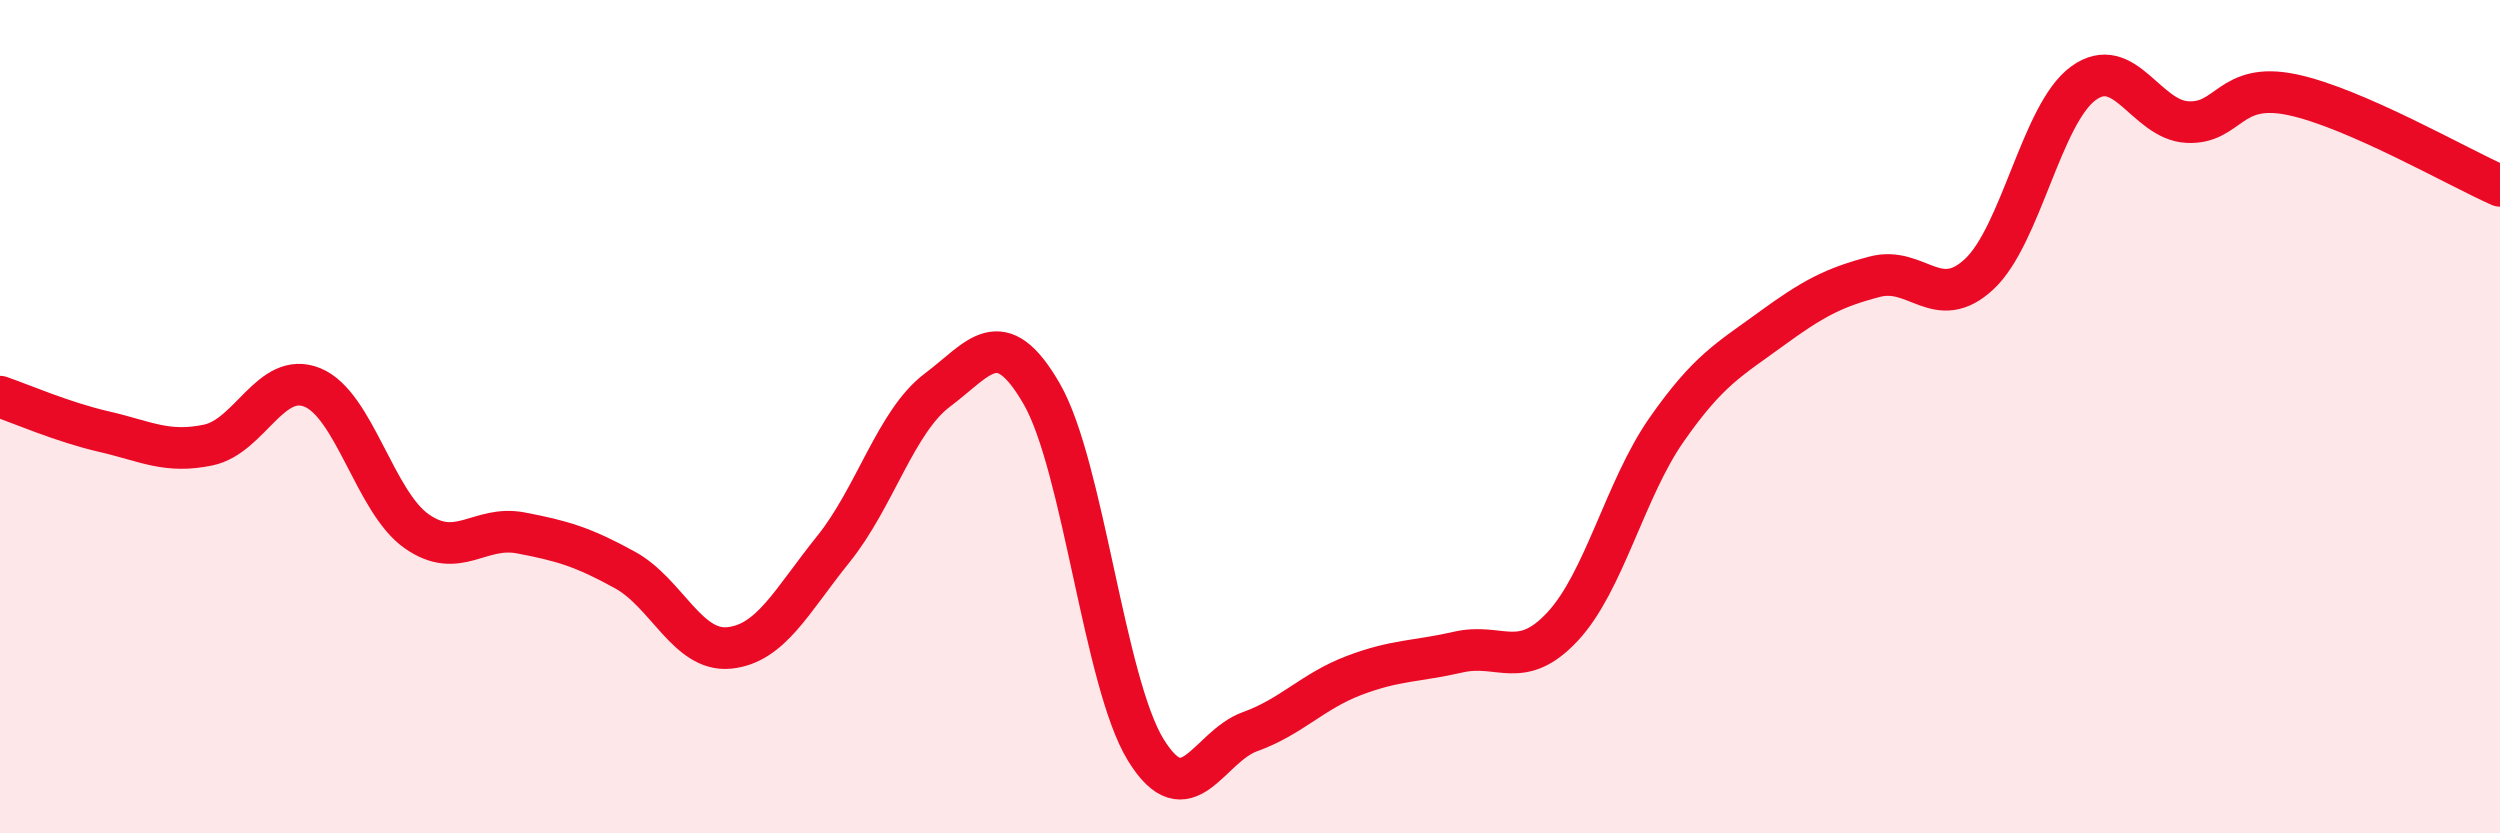
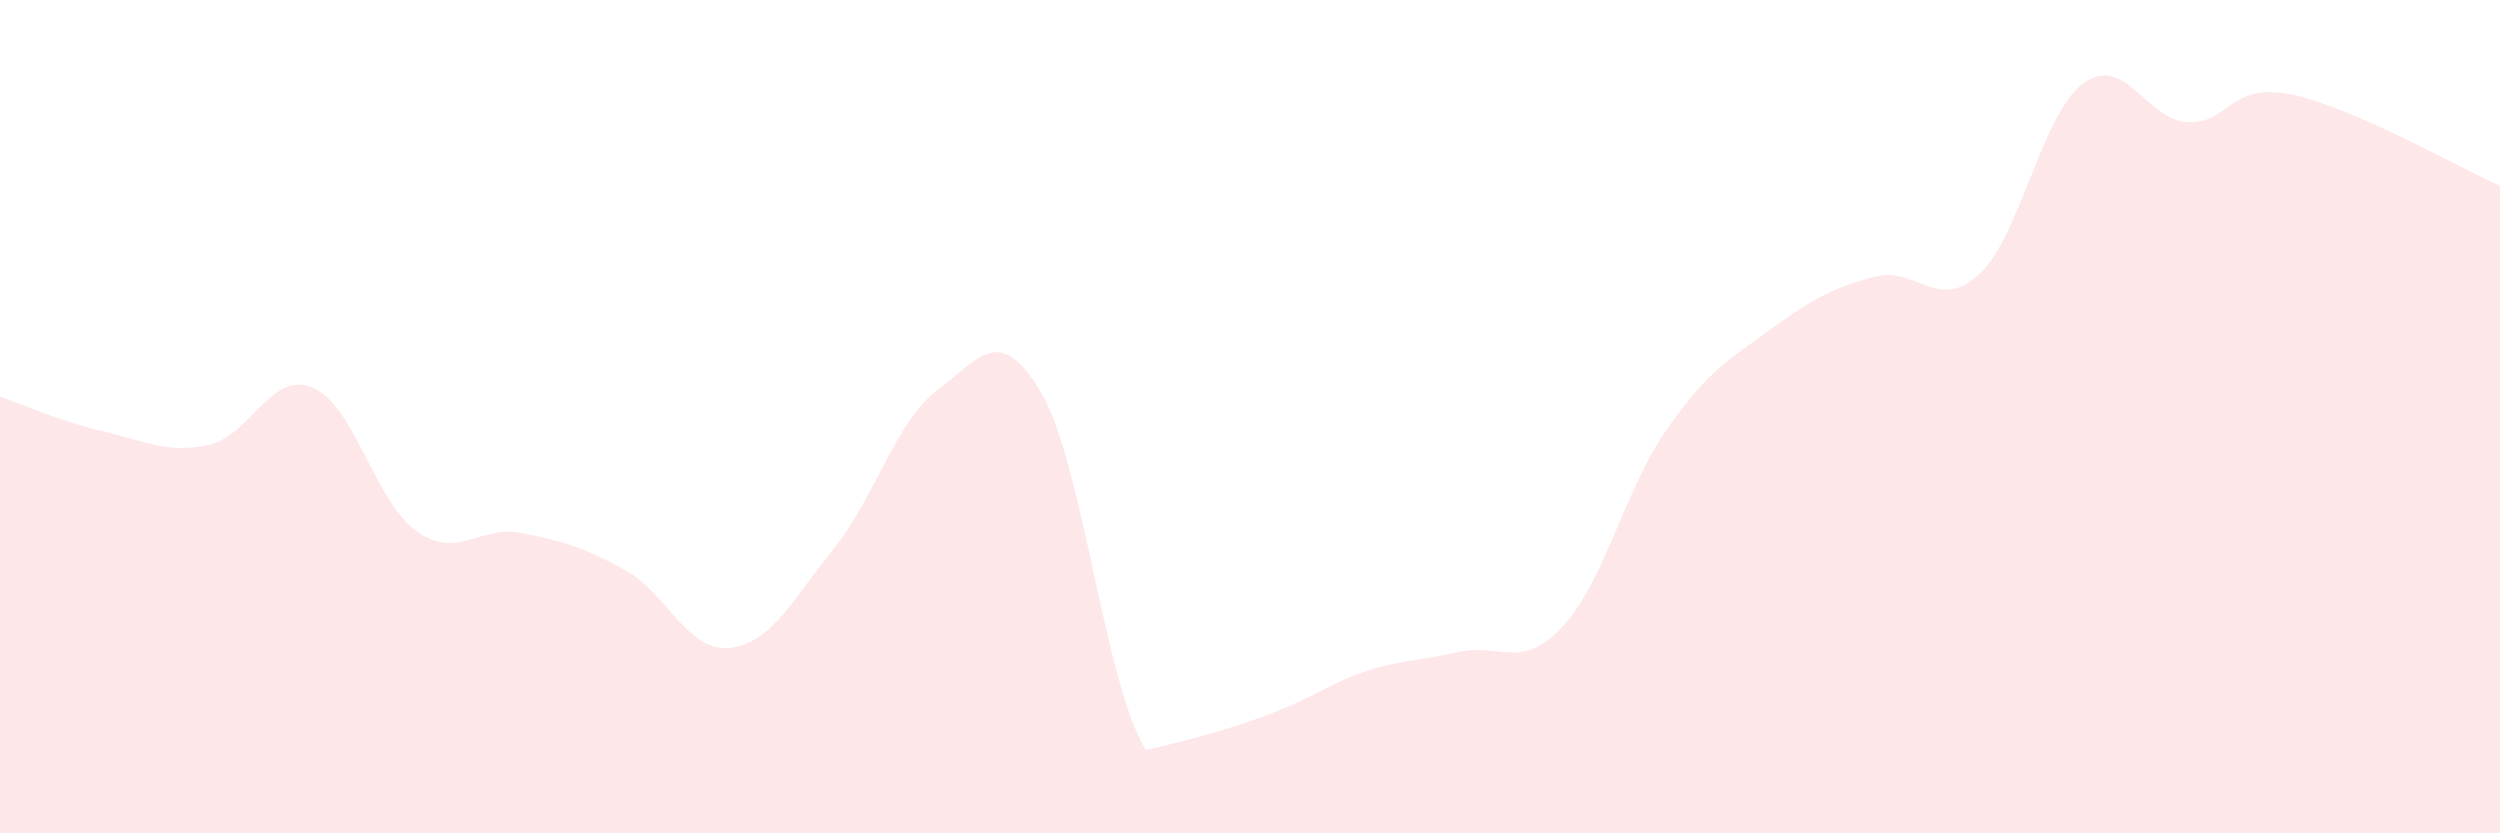
<svg xmlns="http://www.w3.org/2000/svg" width="60" height="20" viewBox="0 0 60 20">
-   <path d="M 0,9.52 C 0.5,9.69 1.5,10.13 2.5,10.36 C 3.5,10.59 4,10.89 5,10.68 C 6,10.47 6.5,8.89 7.5,9.3 C 8.5,9.71 9,12.05 10,12.75 C 11,13.45 11.5,12.6 12.5,12.79 C 13.5,12.98 14,13.13 15,13.68 C 16,14.23 16.5,15.65 17.5,15.55 C 18.5,15.45 19,14.42 20,13.18 C 21,11.94 21.5,10.11 22.5,9.36 C 23.5,8.61 24,7.72 25,9.45 C 26,11.18 26.5,16.38 27.5,18 C 28.5,19.62 29,17.92 30,17.56 C 31,17.2 31.5,16.59 32.5,16.21 C 33.5,15.83 34,15.88 35,15.65 C 36,15.42 36.5,16.11 37.5,15.04 C 38.5,13.97 39,11.74 40,10.31 C 41,8.88 41.5,8.63 42.5,7.9 C 43.5,7.17 44,6.9 45,6.64 C 46,6.38 46.5,7.51 47.5,6.58 C 48.5,5.65 49,2.73 50,2 C 51,1.27 51.5,2.88 52.5,2.93 C 53.5,2.98 53.5,1.96 55,2.27 C 56.5,2.58 59,4.02 60,4.46L60 20L0 20Z" fill="#EB0A25" opacity="0.1" stroke-linecap="round" stroke-linejoin="round" />
-   <path d="M 0,9.52 C 0.5,9.69 1.5,10.13 2.5,10.36 C 3.5,10.59 4,10.89 5,10.68 C 6,10.47 6.5,8.89 7.5,9.3 C 8.5,9.71 9,12.05 10,12.75 C 11,13.45 11.5,12.6 12.5,12.79 C 13.5,12.98 14,13.13 15,13.68 C 16,14.23 16.5,15.65 17.5,15.55 C 18.5,15.45 19,14.42 20,13.18 C 21,11.94 21.5,10.11 22.5,9.36 C 23.5,8.61 24,7.72 25,9.45 C 26,11.18 26.5,16.38 27.5,18 C 28.5,19.62 29,17.92 30,17.56 C 31,17.2 31.5,16.59 32.5,16.21 C 33.5,15.83 34,15.88 35,15.65 C 36,15.42 36.5,16.11 37.5,15.04 C 38.5,13.97 39,11.74 40,10.31 C 41,8.88 41.5,8.63 42.5,7.9 C 43.5,7.17 44,6.9 45,6.64 C 46,6.38 46.5,7.51 47.5,6.58 C 48.5,5.65 49,2.73 50,2 C 51,1.27 51.5,2.88 52.5,2.93 C 53.5,2.98 53.5,1.96 55,2.27 C 56.5,2.58 59,4.02 60,4.46" stroke="#EB0A25" stroke-width="1" fill="none" stroke-linecap="round" stroke-linejoin="round" />
+   <path d="M 0,9.52 C 0.5,9.69 1.5,10.13 2.5,10.36 C 3.5,10.59 4,10.89 5,10.68 C 6,10.47 6.5,8.89 7.5,9.3 C 8.5,9.71 9,12.05 10,12.75 C 11,13.45 11.5,12.6 12.5,12.79 C 13.5,12.98 14,13.13 15,13.68 C 16,14.23 16.5,15.65 17.5,15.55 C 18.5,15.45 19,14.42 20,13.18 C 21,11.94 21.5,10.11 22.5,9.36 C 23.5,8.61 24,7.72 25,9.45 C 26,11.18 26.5,16.38 27.5,18 C 31,17.2 31.5,16.59 32.5,16.21 C 33.5,15.83 34,15.88 35,15.65 C 36,15.42 36.5,16.11 37.5,15.04 C 38.5,13.97 39,11.74 40,10.31 C 41,8.88 41.5,8.63 42.5,7.9 C 43.5,7.17 44,6.9 45,6.64 C 46,6.38 46.5,7.51 47.5,6.58 C 48.5,5.65 49,2.73 50,2 C 51,1.27 51.5,2.88 52.5,2.93 C 53.5,2.98 53.5,1.96 55,2.27 C 56.5,2.58 59,4.02 60,4.46L60 20L0 20Z" fill="#EB0A25" opacity="0.1" stroke-linecap="round" stroke-linejoin="round" />
</svg>